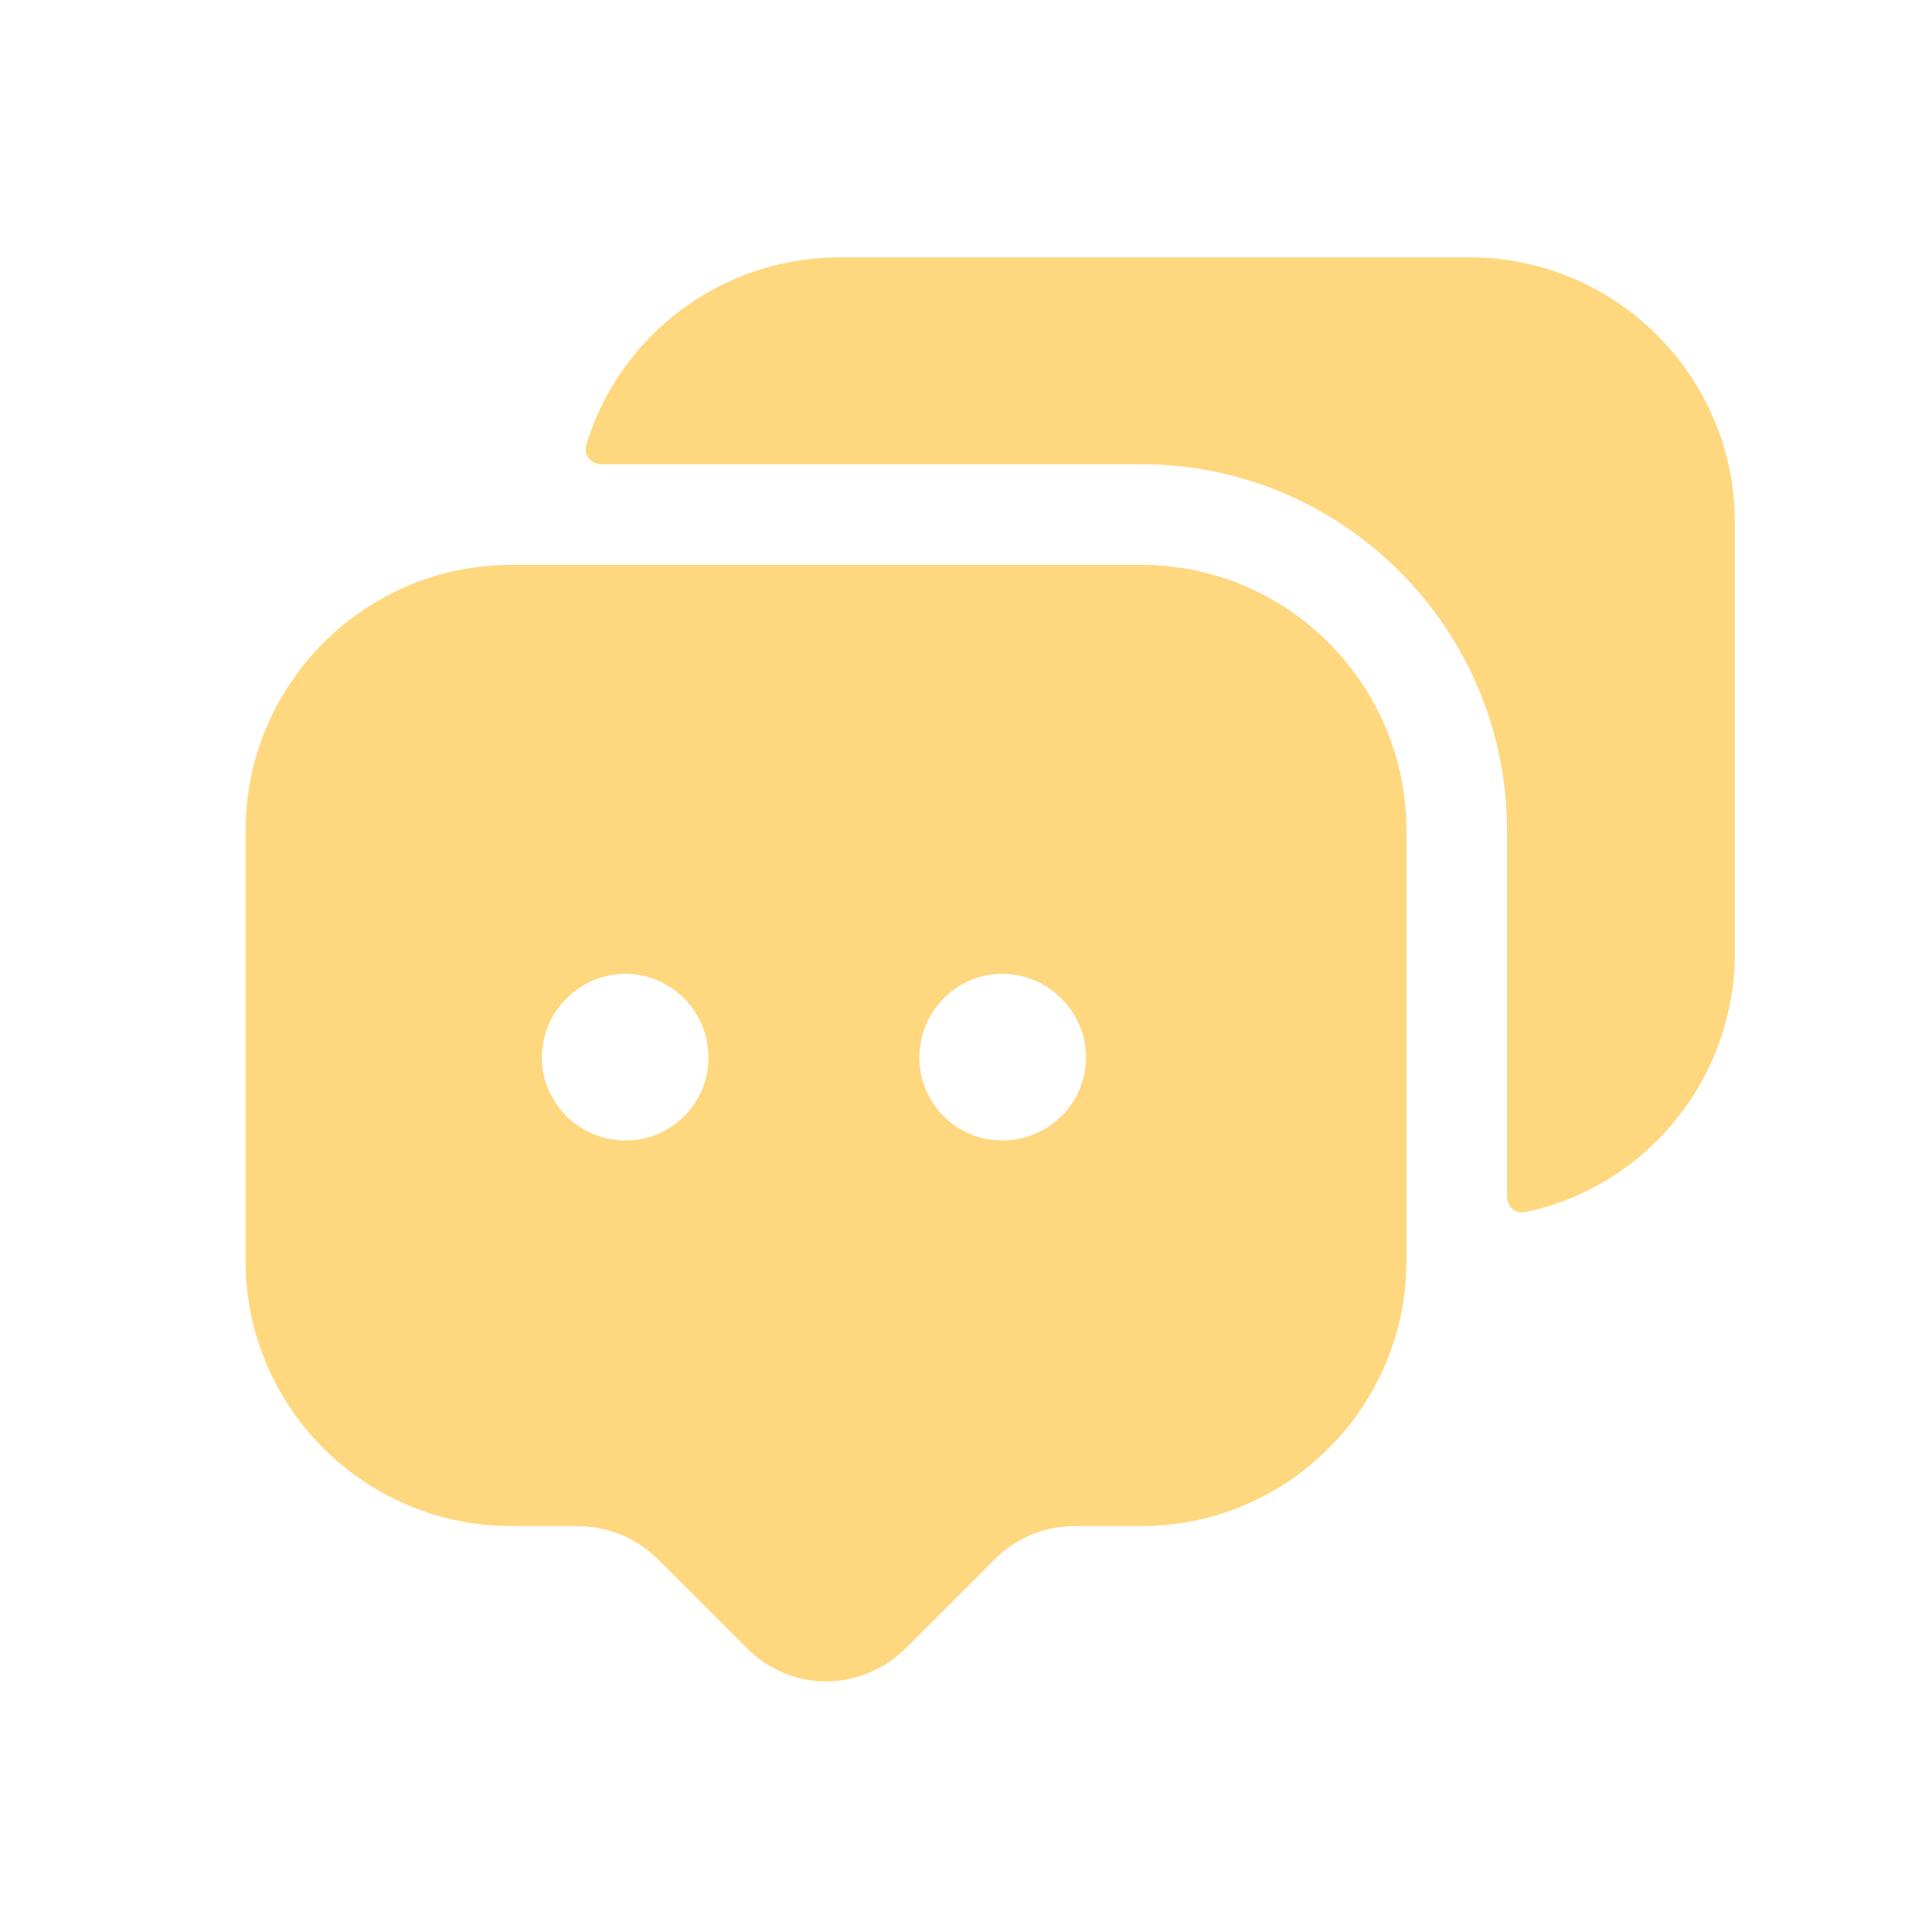
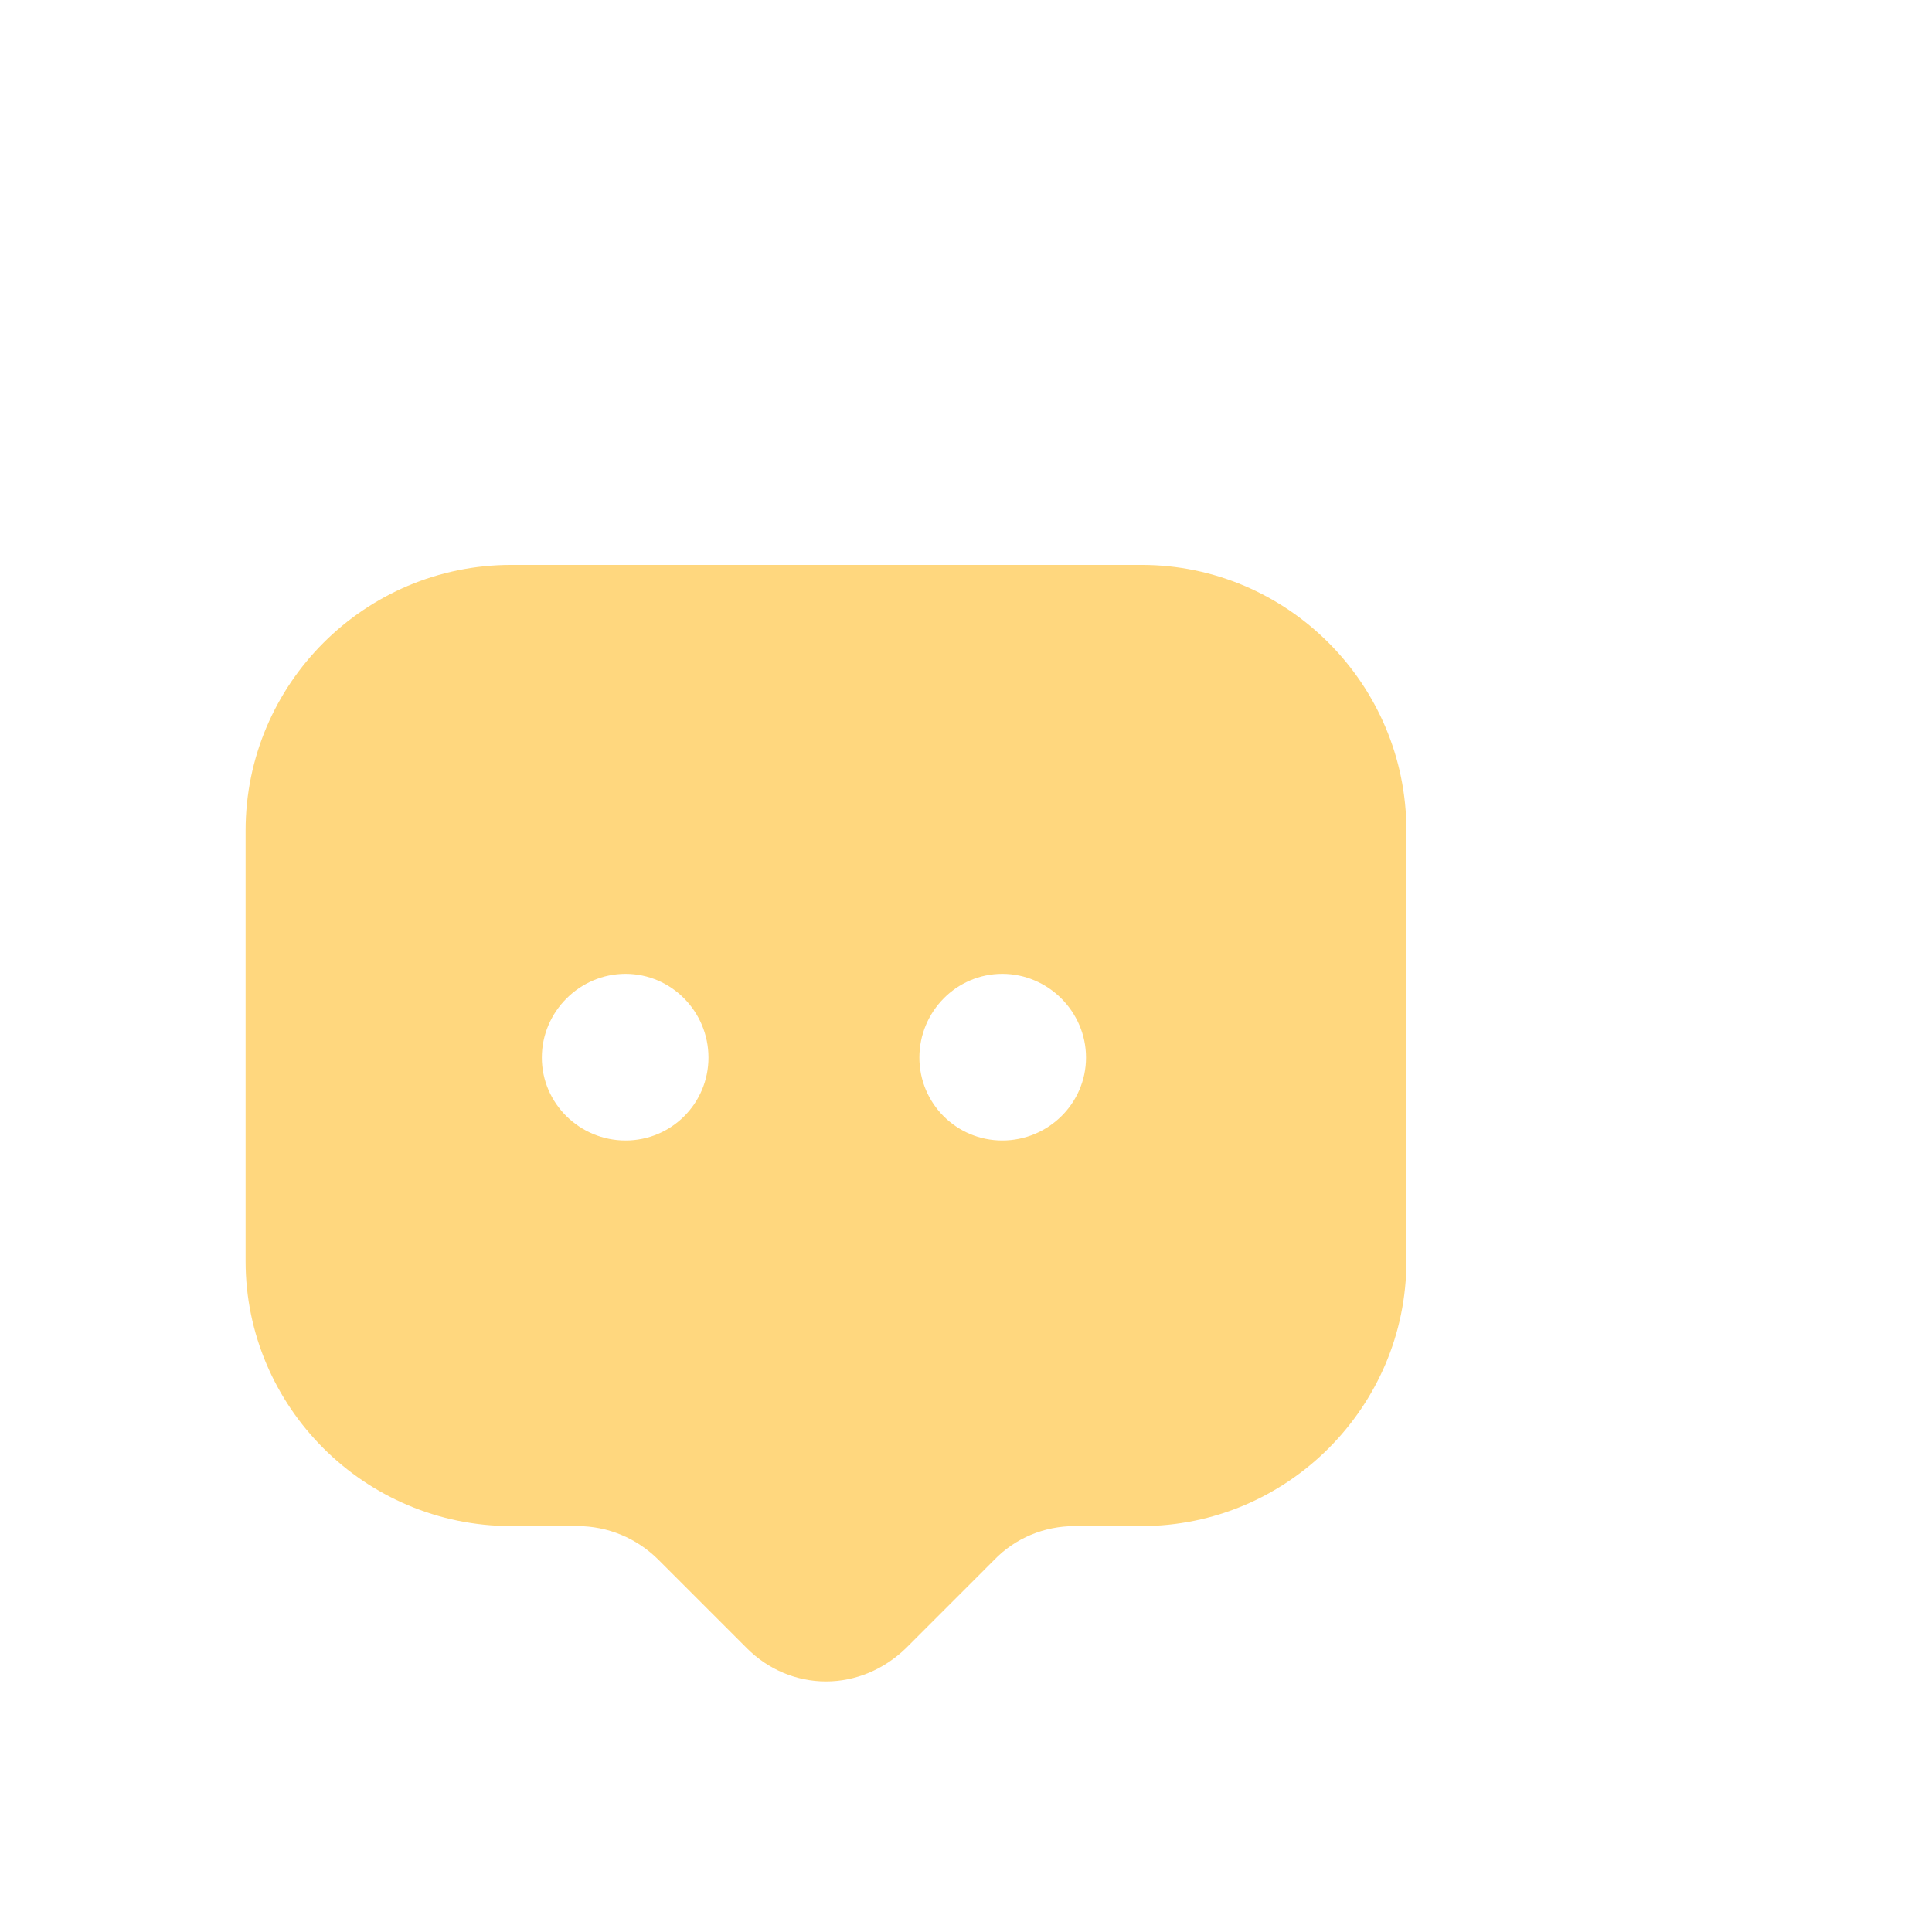
<svg xmlns="http://www.w3.org/2000/svg" width="120" height="120" viewBox="0 0 120 120" fill="none">
-   <path fill-rule="evenodd" clip-rule="evenodd" d="M91.304 15.986H52.154C44.738 15.986 38.438 20.895 36.414 27.635C36.231 28.246 36.707 28.836 37.345 28.836H70.904C83.404 28.836 93.604 39.036 93.604 51.587V74.34C93.604 74.946 94.141 75.415 94.734 75.29C102.176 73.725 107.754 67.091 107.754 59.187V32.436C107.754 23.386 100.354 15.986 91.304 15.986Z" fill="#FFD77E" />
  <path fill-rule="evenodd" clip-rule="evenodd" d="M62.254 70.837C59.404 70.837 57.104 68.537 57.104 65.686C57.104 62.837 59.404 60.486 62.254 60.486C65.104 60.486 67.454 62.837 67.454 65.686C67.454 68.537 65.104 70.837 62.254 70.837ZM38.854 70.837C36.004 70.837 33.654 68.537 33.654 65.686C33.654 62.837 36.004 60.486 38.854 60.486C41.704 60.486 44.004 62.837 44.004 65.686C44.004 68.537 41.704 70.837 38.854 70.837ZM70.904 35.087H31.754C22.654 35.087 15.254 42.487 15.254 51.587V78.337C15.254 87.386 22.654 94.787 31.754 94.787H35.854C37.754 94.787 39.554 95.537 40.904 96.886L46.404 102.387C47.704 103.687 49.454 104.437 51.304 104.437C53.154 104.437 54.904 103.687 56.254 102.387L61.754 96.886C63.054 95.537 64.854 94.787 66.754 94.787H70.904C79.954 94.787 87.354 87.386 87.354 78.337V51.587C87.354 42.487 79.954 35.087 70.904 35.087Z" fill="#FFD77E" />
</svg>